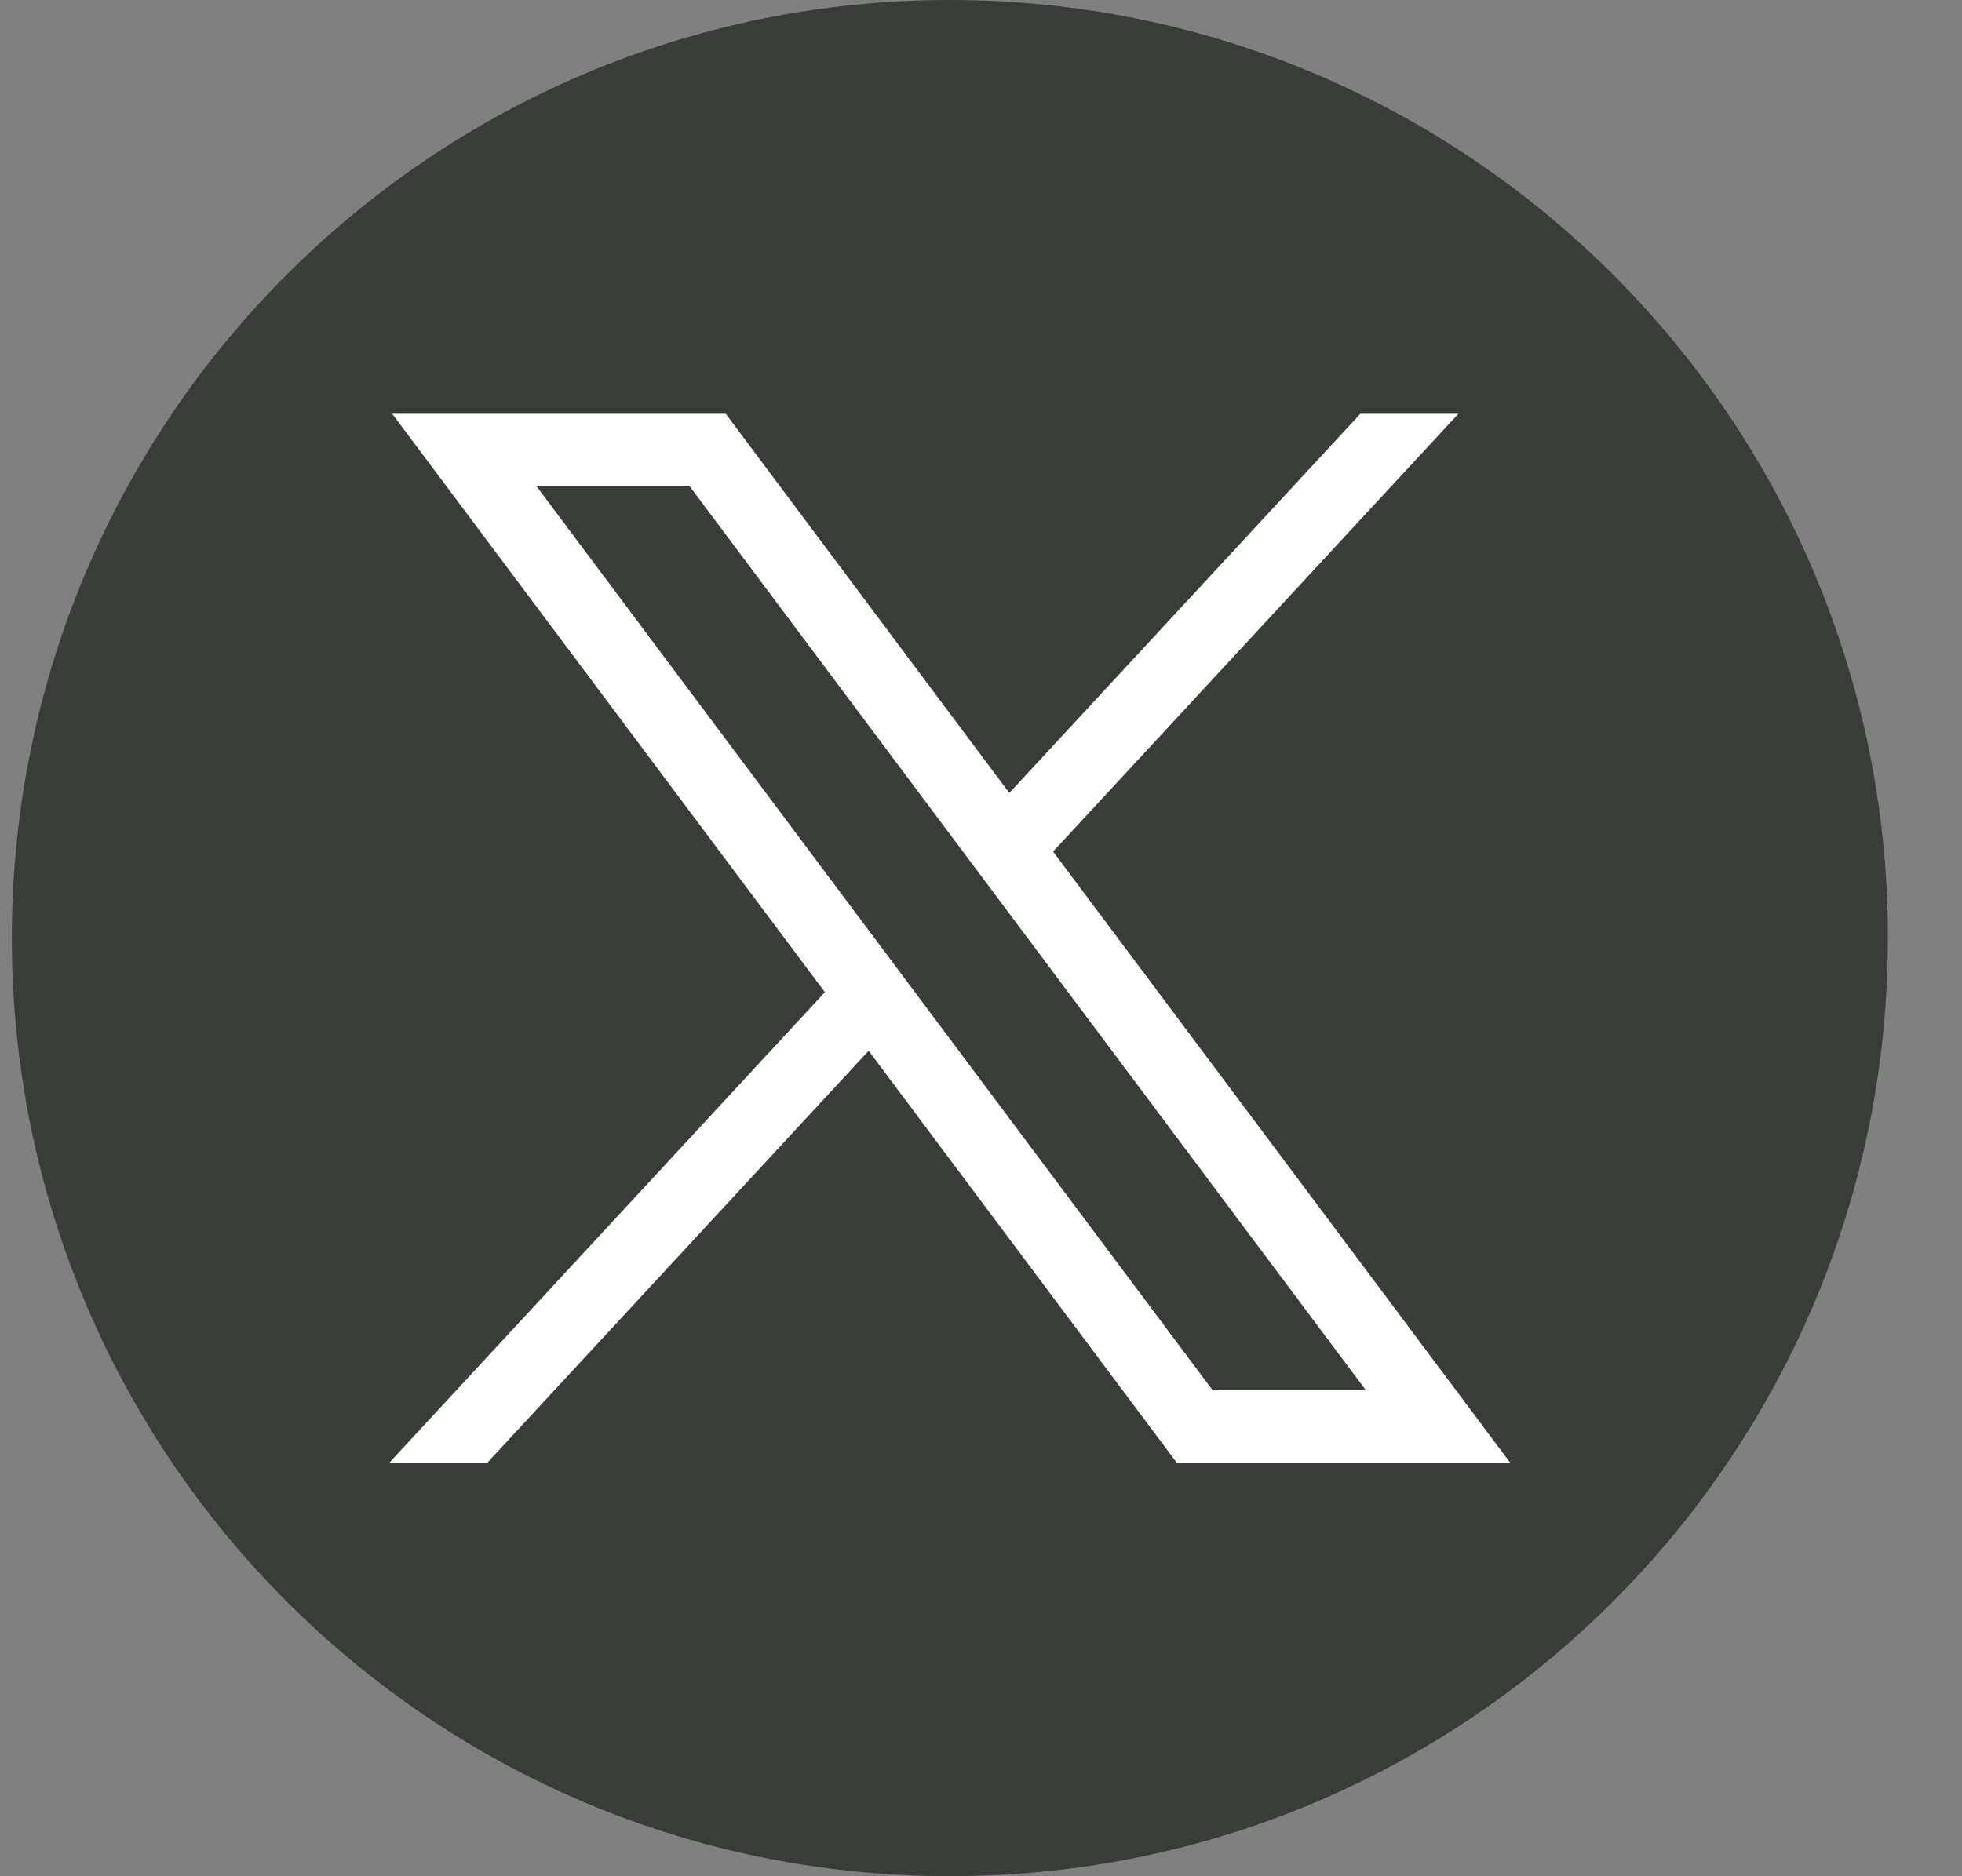
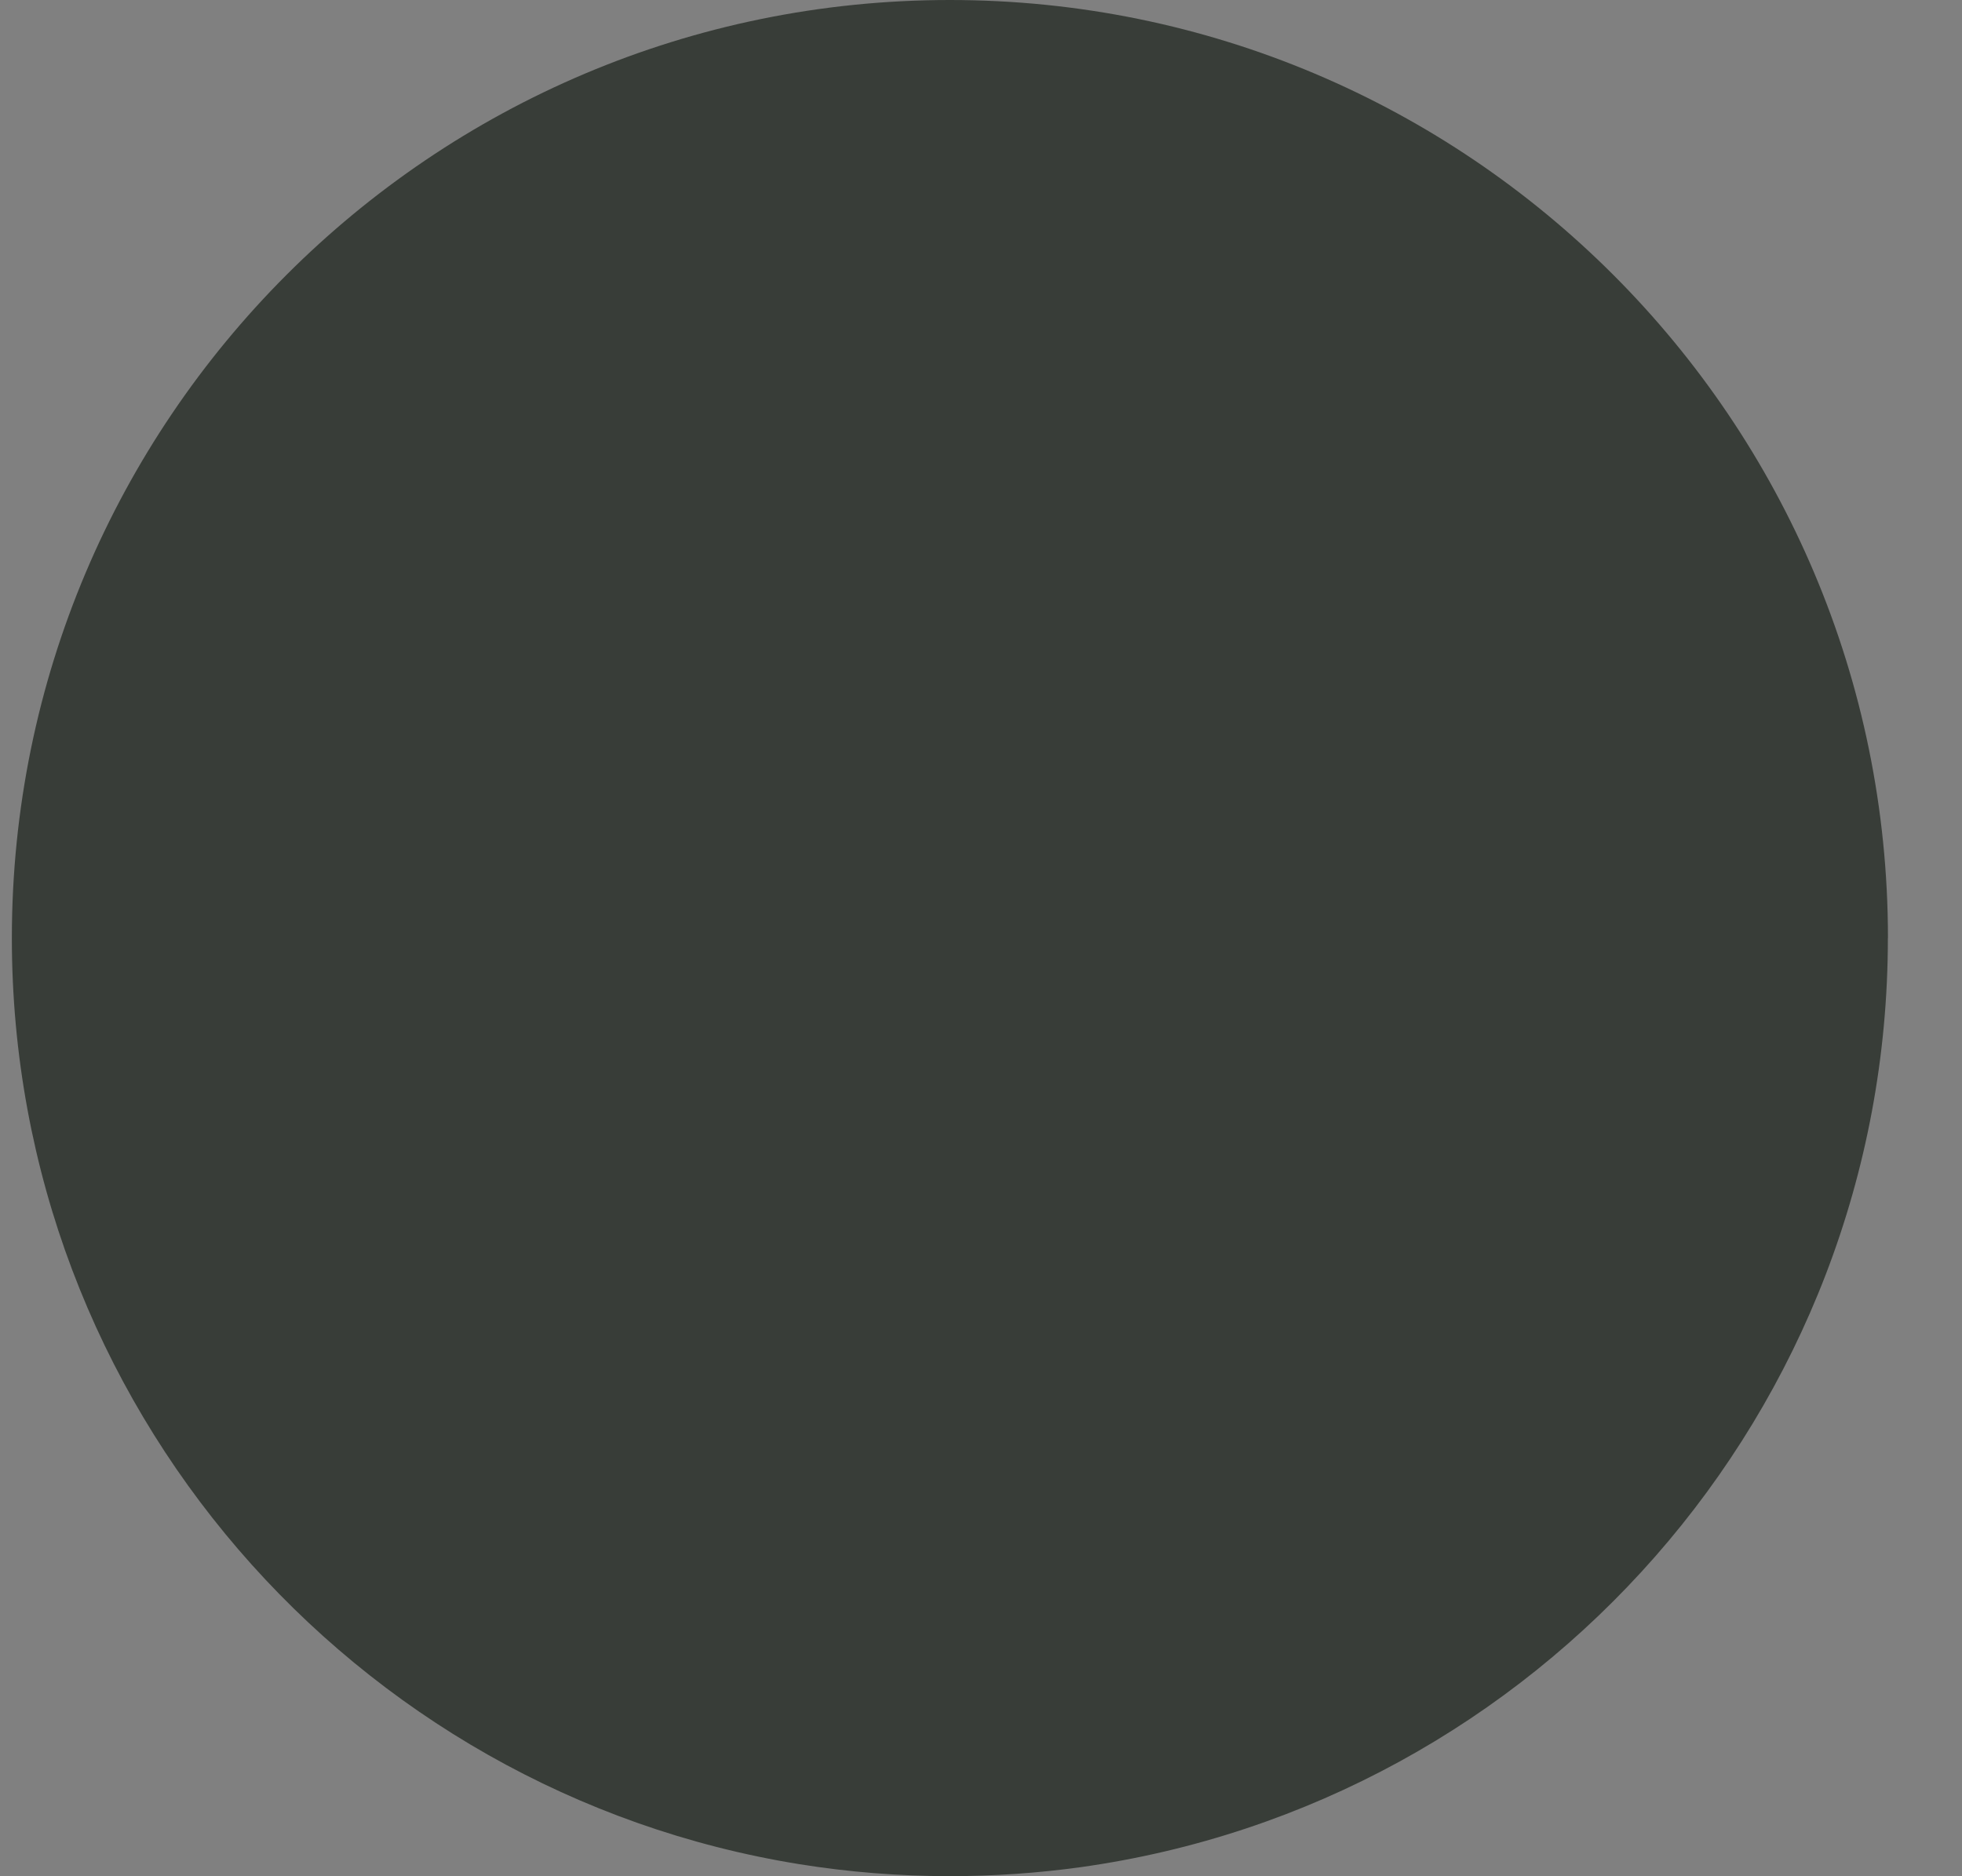
<svg xmlns="http://www.w3.org/2000/svg" width="23" height="22" viewBox="0 0 23 22" fill="none">
  <rect x="0" y="0" width="23" height="22" fill="#808080" stroke="none" />
  <path d="M22.131 11C22.131 16.555 18.014 21.148 12.666 21.894C12.166 21.963 11.654 21.999 11.135 21.999C10.535 21.999 9.947 21.951 9.373 21.859C4.138 21.016 0.139 16.475 0.139 11C0.139 4.925 5.062 0 11.135 0C17.209 0 22.132 4.925 22.132 11H22.131Z" fill="#383D38" />
-   <path d="M4.598 4.852L9.67 11.634L4.566 17.149H5.715L10.183 12.321L13.793 17.149H17.702L12.345 9.985L17.096 4.852H15.947L11.832 9.298L8.508 4.852H4.599H4.598ZM6.287 5.698H8.082L16.012 16.302H14.216L6.287 5.698Z" fill="white" />
</svg>